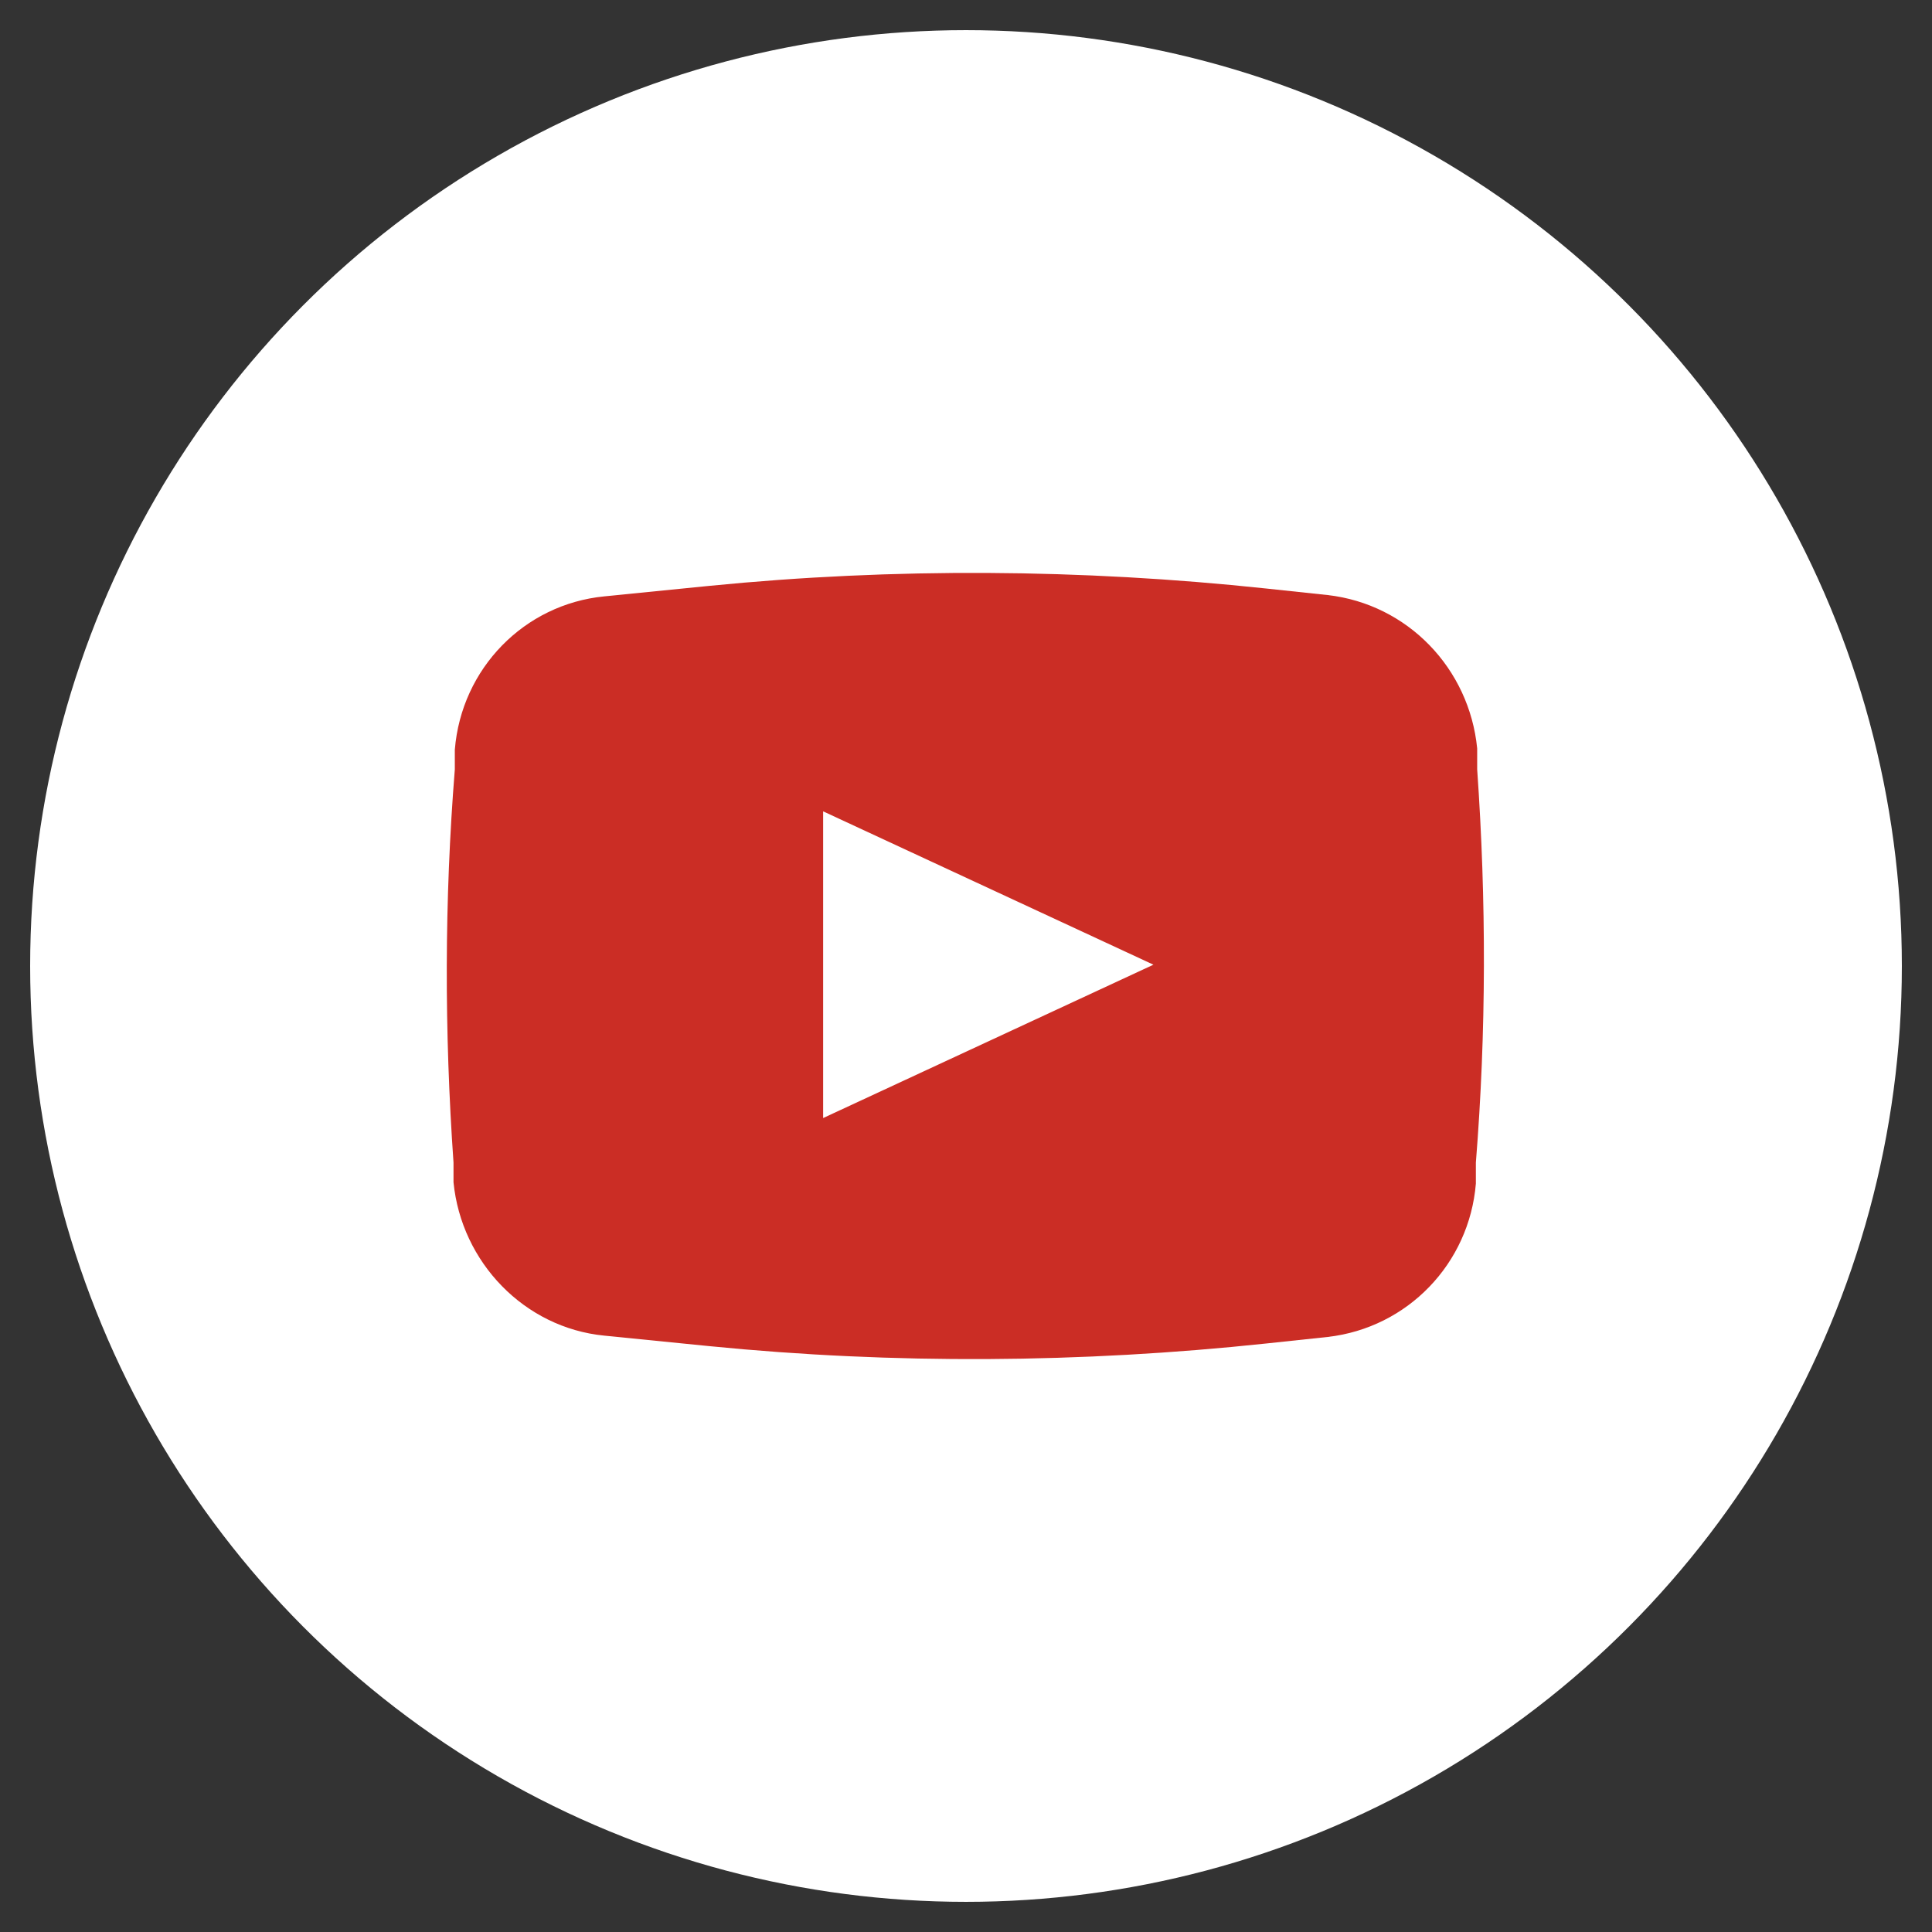
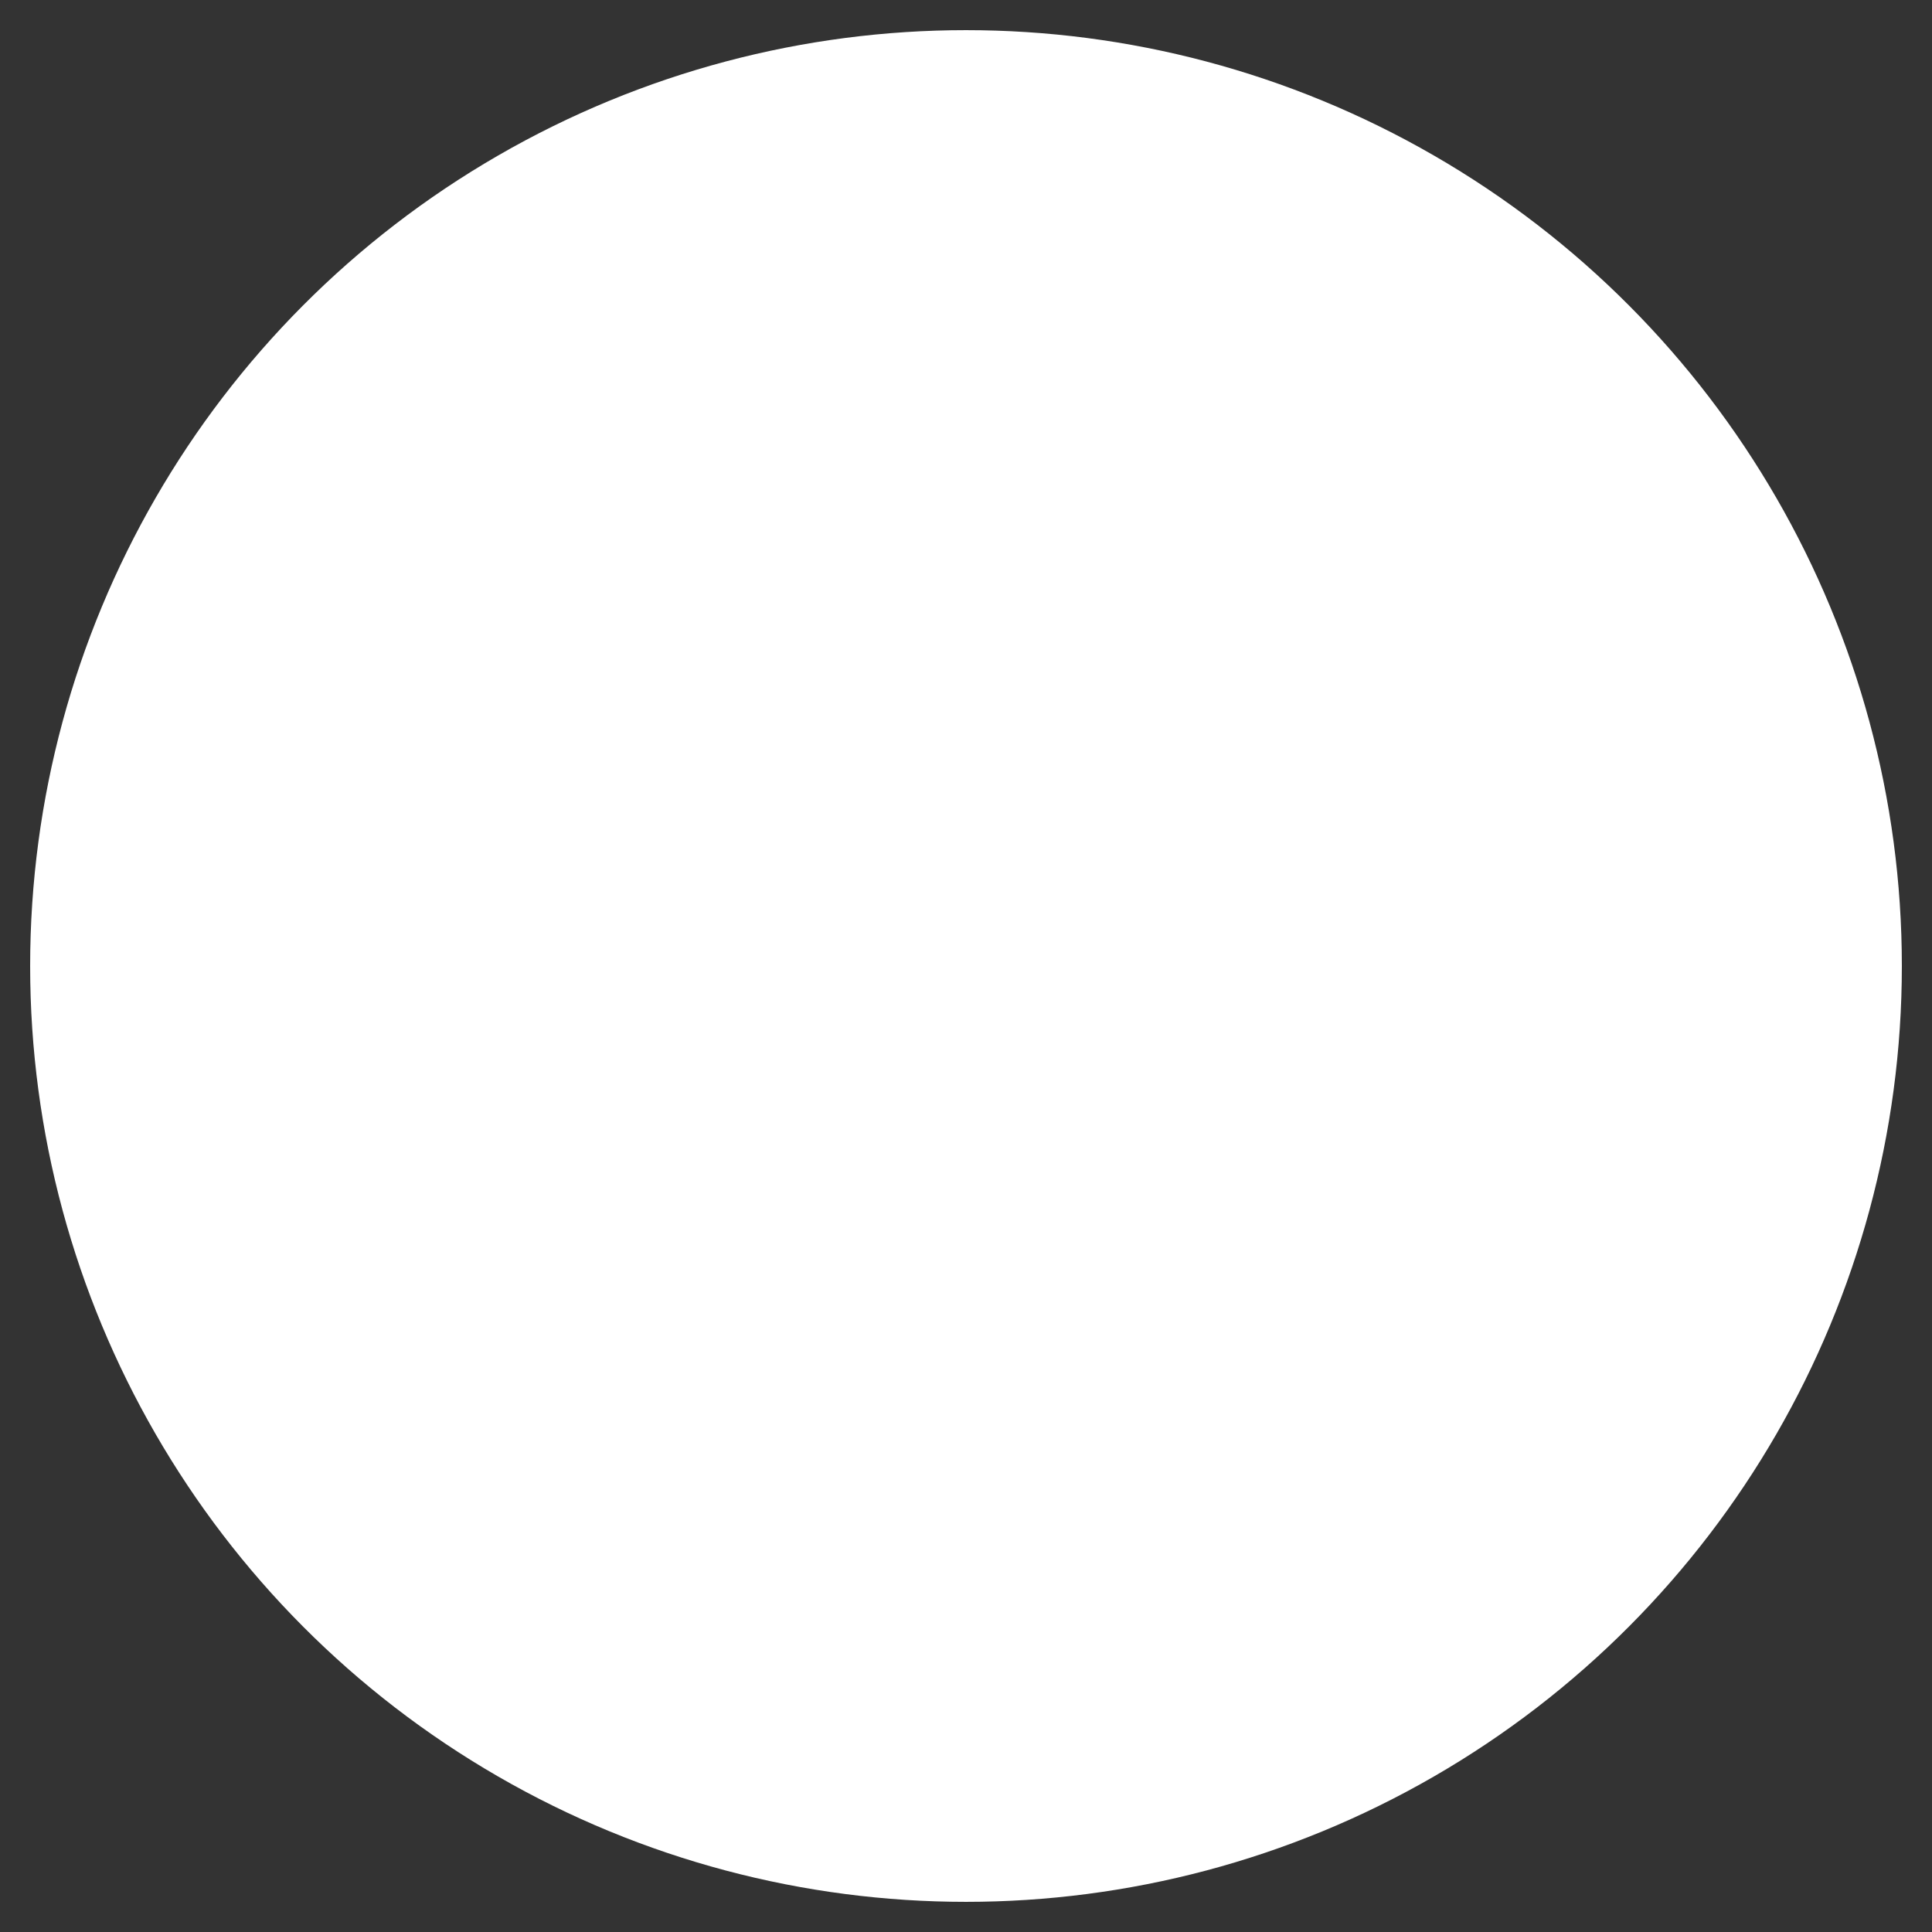
<svg xmlns="http://www.w3.org/2000/svg" id="_圖層_1" data-name="圖層 1" width="52mm" height="52mm" version="1.1" viewBox="0 0 147.4 147.4">
  <rect x="0" y="0" width="147.4" height="147.4" fill="#333333" stroke="none" />
  <defs>
    <style>
      .cls-1 {
        fill: #fff;
      }

      .cls-1, .cls-2 {
        stroke-width: 0px;
      }

      .cls-2 {
        fill: #cb2d25;
      }
    </style>
  </defs>
  <circle class="cls-1" cx="73.7" cy="73.7" r="71.4" />
-   <path class="cls-2" d="M112.7,58.7v-1.6c-.6-6.1-5.3-11-11.4-11.7l-4.7-.5c-14.1-1.5-28.4-1.6-42.5-.2l-8,.8c-6.1.6-10.9,5.5-11.4,11.7v1.5c-.8,10-.8,20-.1,30v1.5c.6,6.1,5.4,11.1,11.5,11.7l8,.8c14.1,1.4,28.4,1.3,42.5-.2l4.7-.5c6.1-.7,10.8-5.6,11.3-11.7v-1.6c.8-10,.8-20,.1-30ZM62.8,85.4v-23.5l25.2,11.7-25.2,11.7Z" />
</svg>